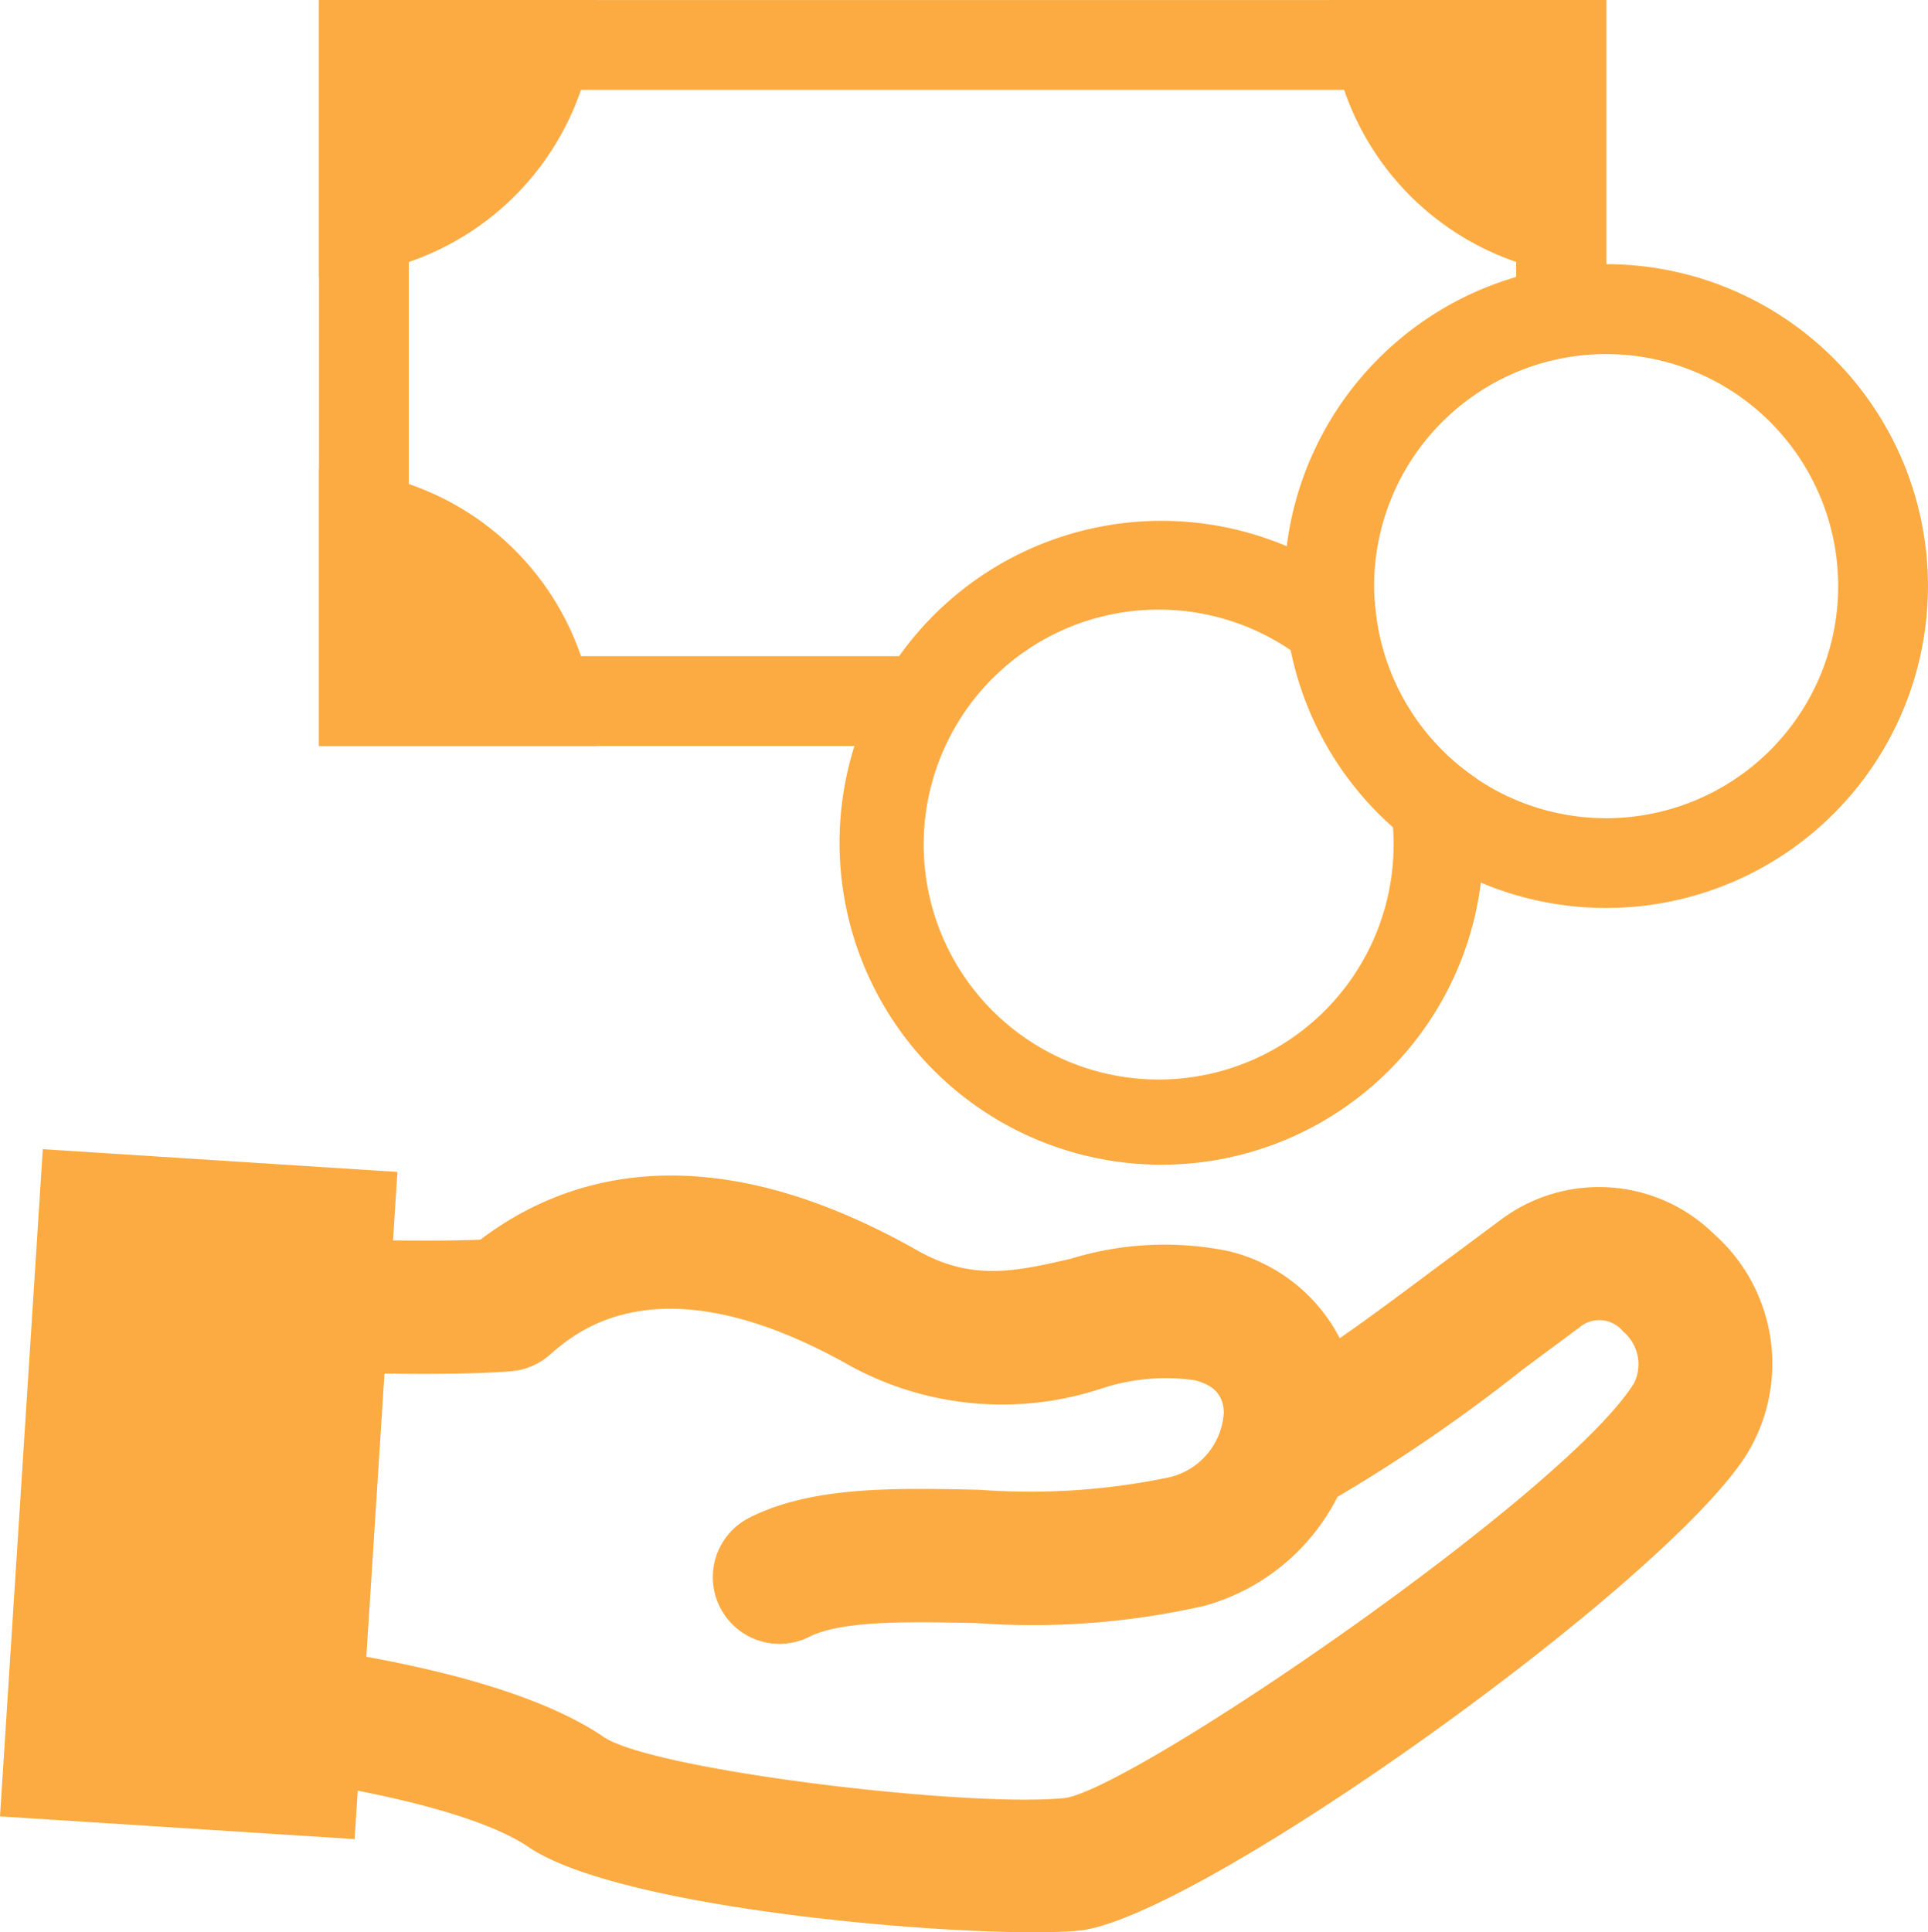
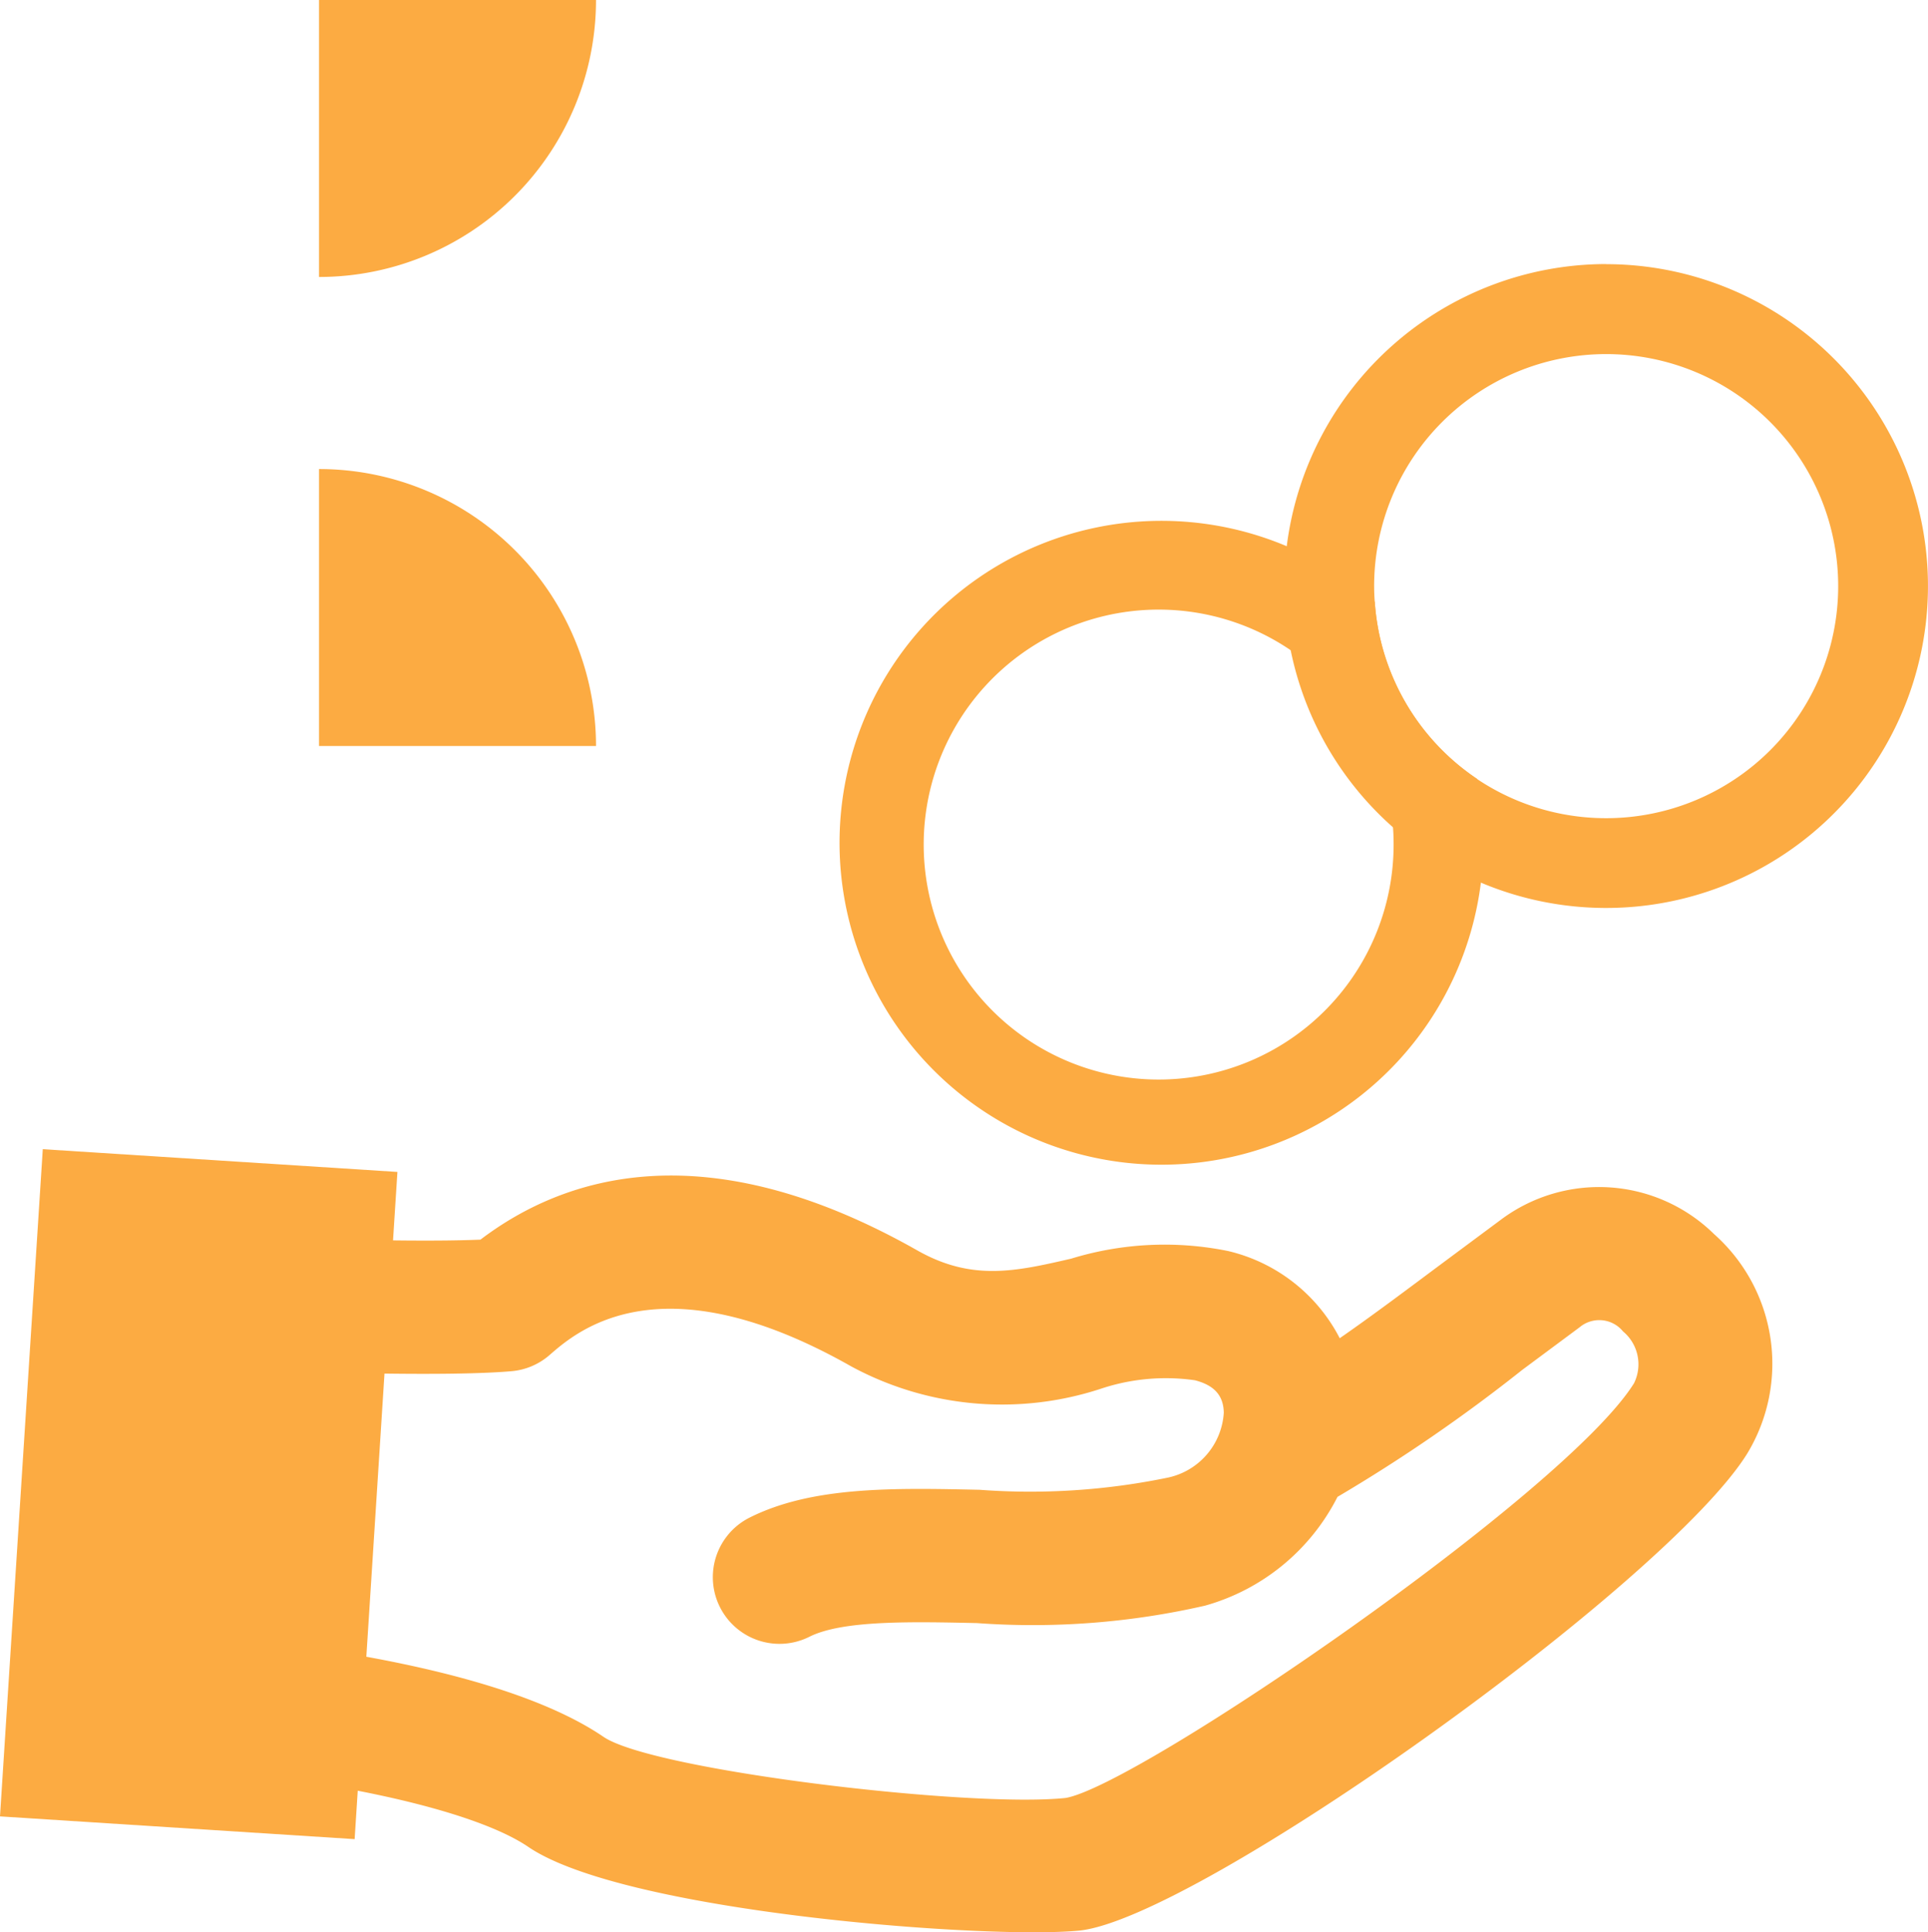
<svg xmlns="http://www.w3.org/2000/svg" width="54.077" height="54.193" viewBox="0 0 54.077 54.193">
  <g id="グループ_142" data-name="グループ 142" transform="translate(-13796.552 3814.55)">
    <path id="パス_5875" data-name="パス 5875" d="M1041.117,449.218a7.769,7.769,0,0,0,7.769-7.768h-7.769Z" transform="translate(12764.383 -4256)" fill="#fcab42" />
-     <path id="パス_5876" data-name="パス 5876" d="M1091.838,449.218a7.769,7.769,0,0,1-7.769-7.768h7.769Z" transform="translate(12749.763 -4256)" fill="#fcab42" />
-     <path id="パス_5877" data-name="パス 5877" d="M1041.117,461.392a7.769,7.769,0,0,1,7.769,7.768h-7.769Z" transform="translate(12764.383 -4262.787)" fill="#fcab42" />
-     <path id="パス_5878" data-name="パス 5878" d="M1077.219,441.451v8.668a7.726,7.726,0,0,0-2.522.421v-6.57h-31.061v15.884h15.369a7.774,7.774,0,0,0-1.538,2.519h-16.35V441.451Z" transform="translate(12764.382 -4256)" fill="#fcab42" />
+     <path id="パス_5877" data-name="パス 5877" d="M1041.117,461.392a7.769,7.769,0,0,1,7.769,7.768h-7.769" transform="translate(12764.383 -4262.787)" fill="#fcab42" />
    <path id="パス_5879" data-name="パス 5879" d="M1081.129,470.83a6.509,6.509,0,0,1-2.866-4.96,9.133,9.133,0,0,0-2.468-1.562,9.029,9.029,0,1,0,5.444,9.436,8.659,8.659,0,0,0,.071-1.117,8.989,8.989,0,0,0-.181-1.8m-2.338,1.8a6.59,6.59,0,1,1-.018-.441c.012.145.018.293.018.441" transform="translate(12756.849 -4263.538)" fill="#fcab42" />
    <path id="パス_5880" data-name="パス 5880" d="M1091.188,452.678a9.039,9.039,0,0,0-8.959,7.912,8.727,8.727,0,0,0-.071,1.117,8.936,8.936,0,0,0,.181,1.8,9.028,9.028,0,1,0,8.849-10.826m0,15.538a6.5,6.5,0,0,1-6.49-6.063c-.012-.148-.018-.3-.018-.445a6.508,6.508,0,1,1,6.508,6.508" transform="translate(12750.414 -4259.822)" fill="#fcab42" />
    <path id="パス_5884" data-name="パス 5884" d="M1058.02,512.654c-3.671,0-11.8-.781-14.171-2.393-1.519-1.035-5.535-1.931-10.229-2.281a1.869,1.869,0,0,1-1.73-1.9l.225-11.195a1.869,1.869,0,0,1,1.963-1.829c1.7.086,6.217.267,8.427.172,2.4-1.822,6.363-3.033,12.249.3,1.539.873,2.764.591,4.314.235a8.938,8.938,0,0,1,4.405-.216,4.748,4.748,0,0,1,3.133,2.446c.964-.668,2-1.45,2.873-2.1l1.669-1.24a4.6,4.6,0,0,1,5.956.418,4.861,4.861,0,0,1,.928,6.163c-2.278,3.654-15.406,13.028-18.73,13.373C1058.989,512.637,1058.551,512.654,1058.02,512.654Zm-22.357-8.243c3.083.327,7.833,1.085,10.292,2.761,1.38.941,10.252,2,12.962,1.715,2.025-.339,14.017-8.541,15.943-11.631a1.2,1.2,0,0,0-.309-1.455.859.859,0,0,0-1.218-.114l-1.606,1.193a45.666,45.666,0,0,1-5.184,3.563,5.969,5.969,0,0,1-3.717,3.051,21.648,21.648,0,0,1-6.4.488c-1.853-.04-3.768-.081-4.695.384a1.869,1.869,0,1,1-1.677-3.342c1.757-.882,4.038-.832,6.453-.78a19.086,19.086,0,0,0,5.281-.342,1.985,1.985,0,0,0,1.566-1.817c-.007-.483-.265-.773-.81-.913a5.756,5.756,0,0,0-2.638.238,8.891,8.891,0,0,1-7-.626c-5.352-3.035-7.693-.991-8.462-.32a1.869,1.869,0,0,1-1.069.454c-1.717.148-5.323.044-7.565-.044Z" transform="translate(12767.523 -4273.011)" fill="#fcab42" />
    <rect id="長方形_304" data-name="長方形 304" width="18.75" height="9.967" transform="matrix(0.064, -0.998, 0.998, 0.064, 13796.552, -3763.607)" fill="#fcab42" />
  </g>
</svg>